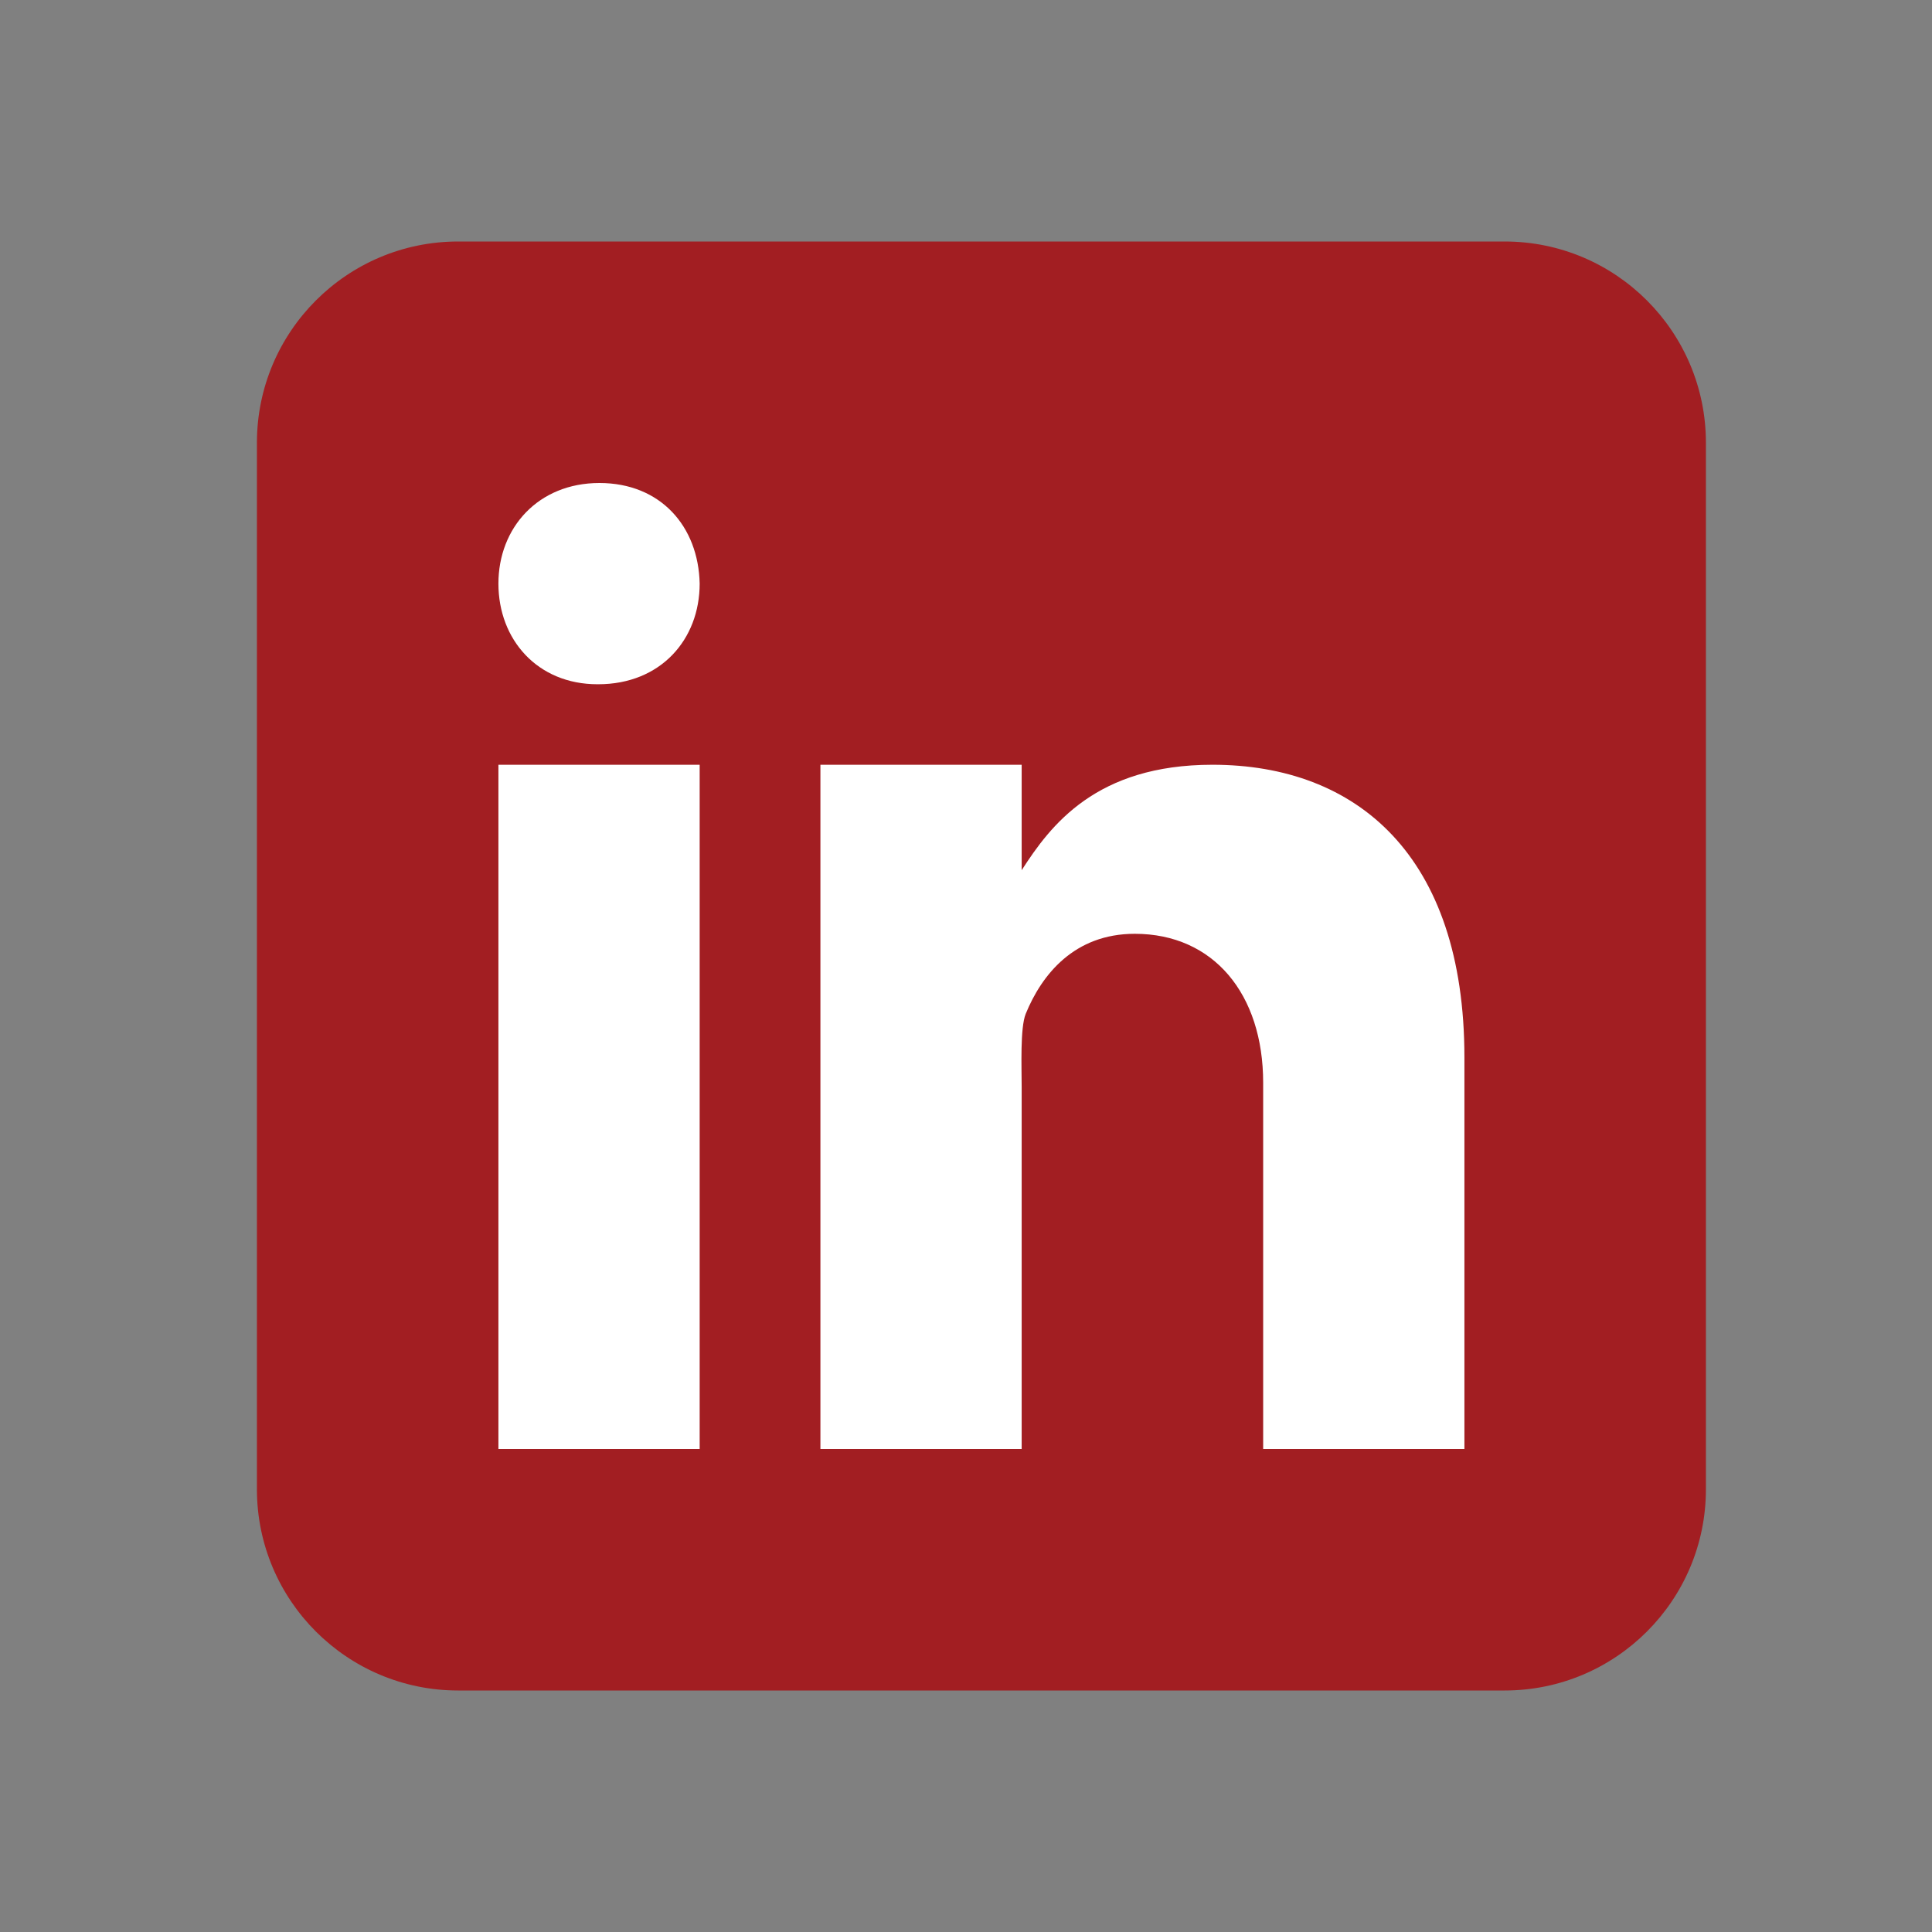
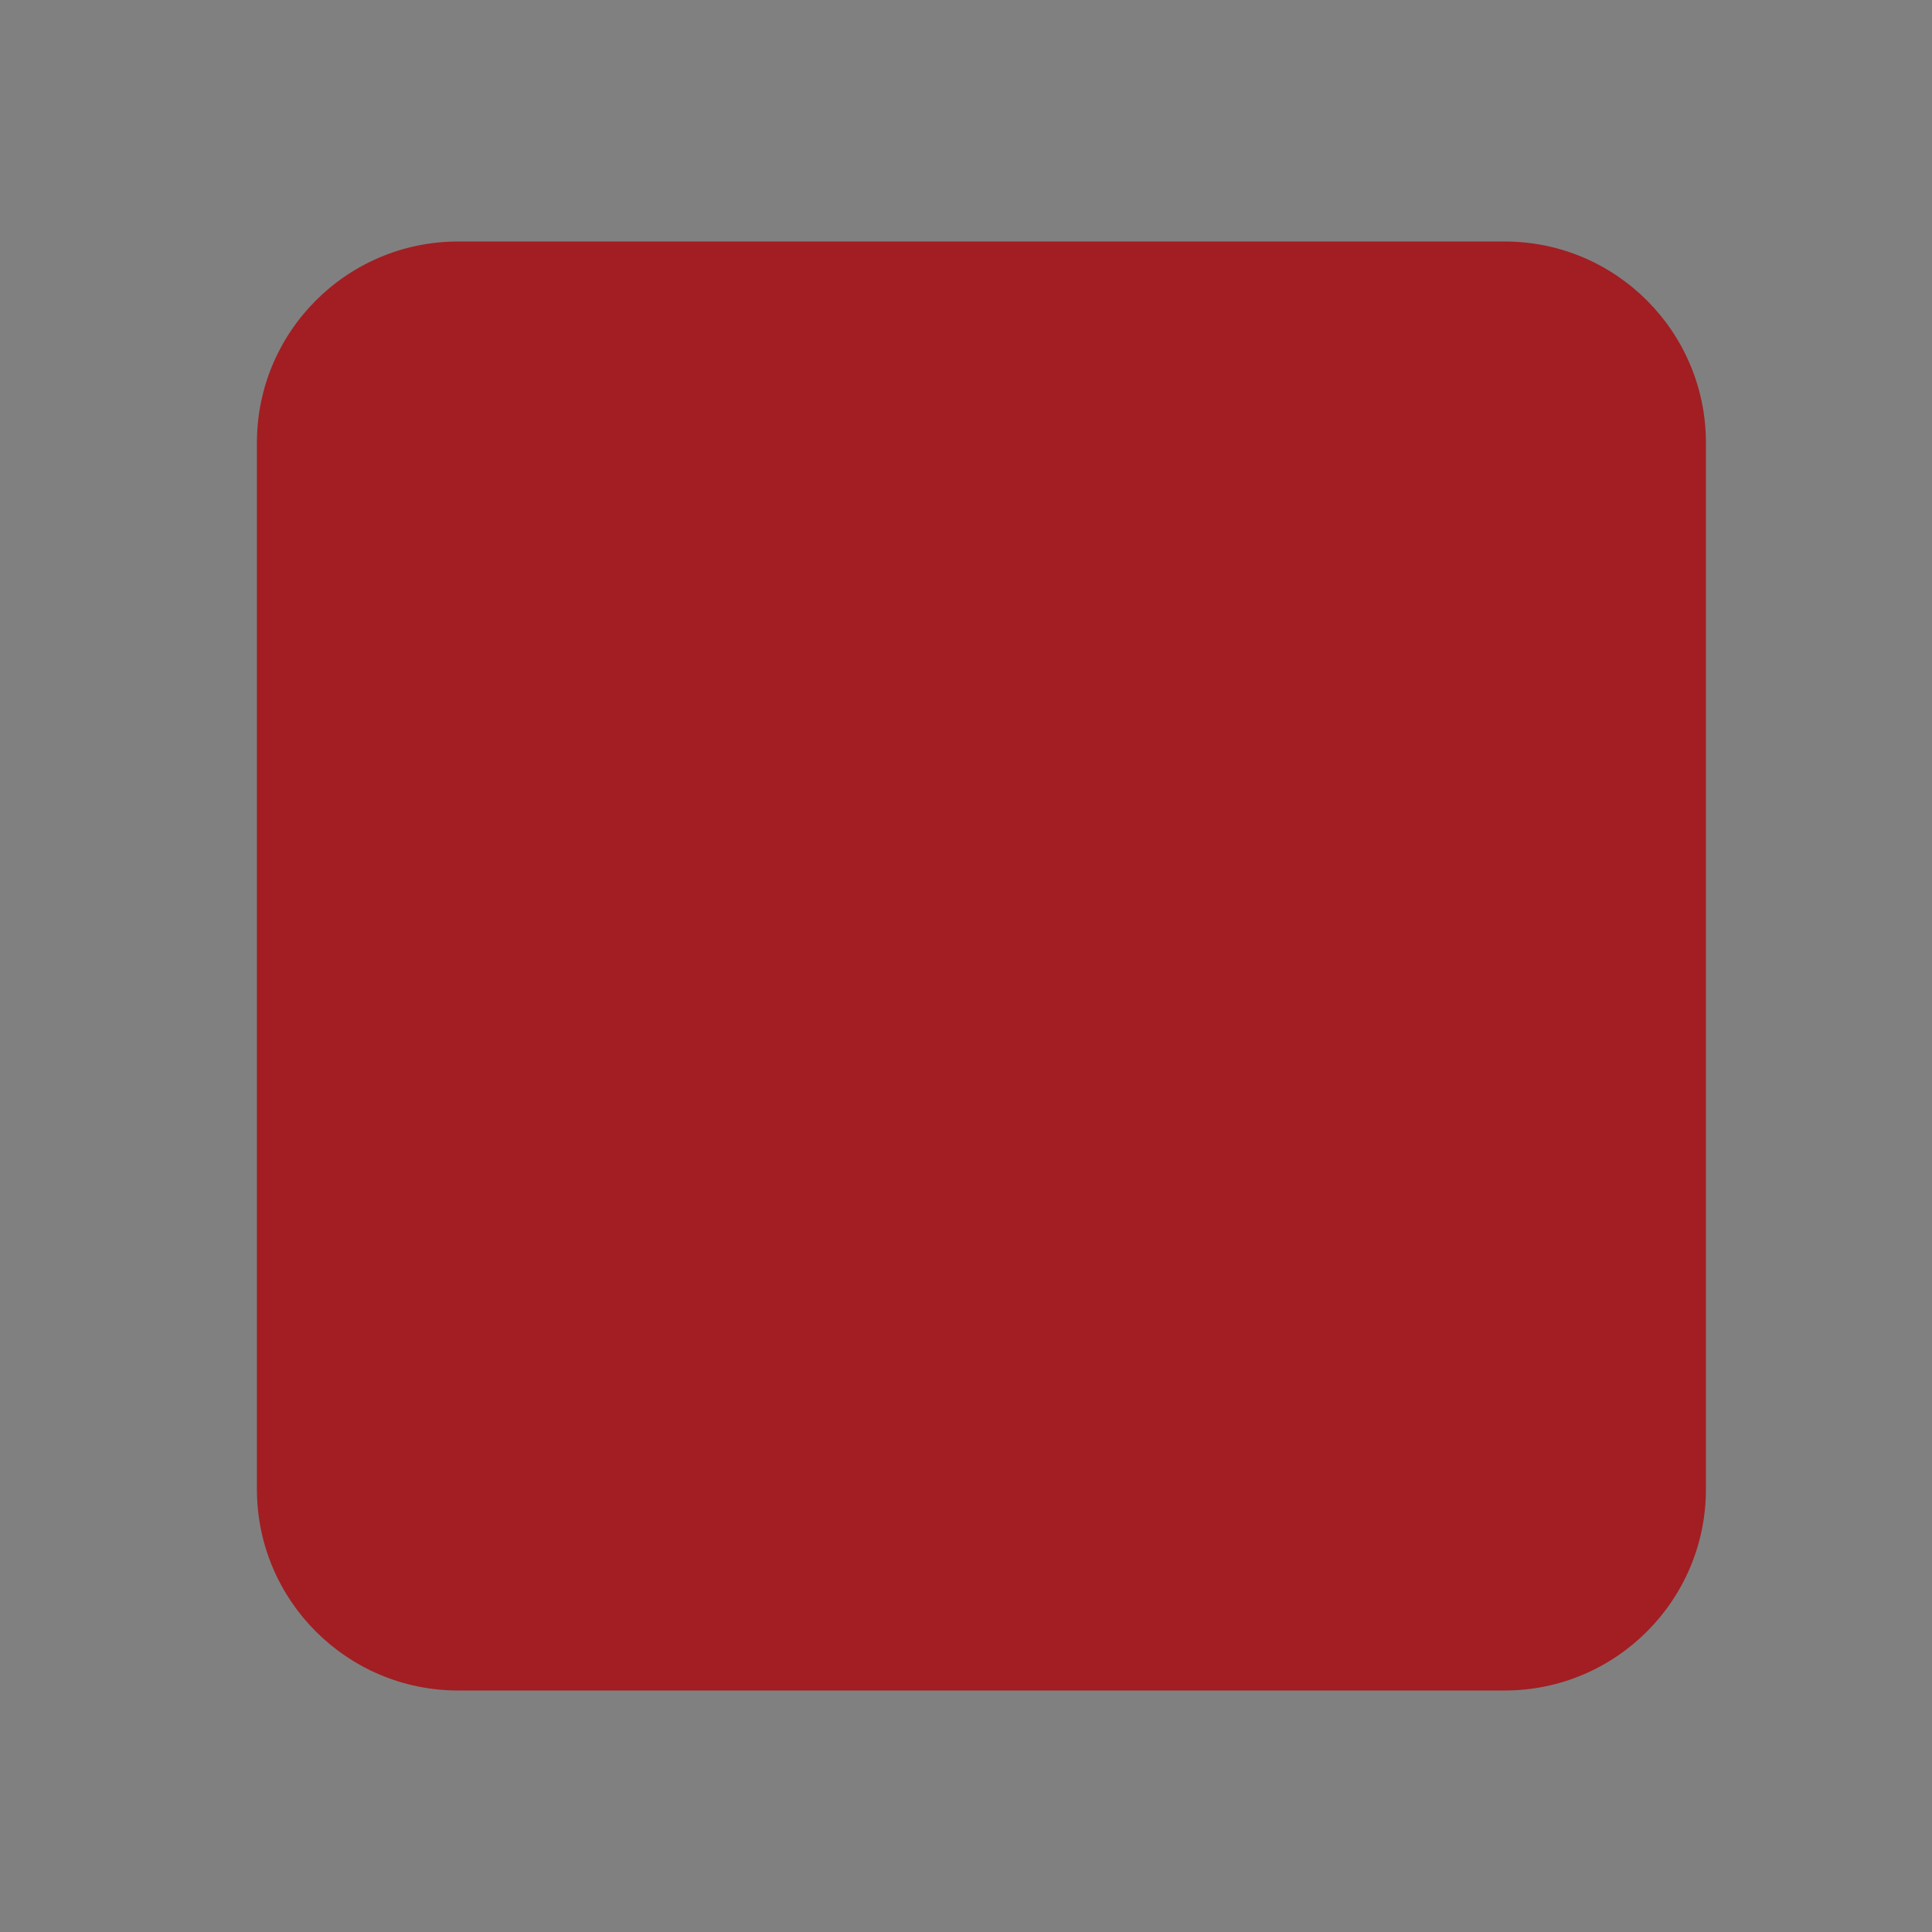
<svg xmlns="http://www.w3.org/2000/svg" width="48" height="48" viewBox="0 0 48 48" fill="none">
  <rect x="0" y="0" width="48" height="48" fill="#808080" stroke="none" />
  <path d="M42.383 37C42.383 39.76 40.143 42 37.383 42H11.383C8.623 42 6.383 39.76 6.383 37V11C6.383 8.24 8.623 6 11.383 6H37.383C40.143 6 42.383 8.24 42.383 11V37Z" fill="#A21E22" />
-   <path d="M12.383 19H17.383V36H12.383V19ZM14.873 17H14.843C13.353 17 12.383 15.89 12.383 14.5C12.383 13.11 13.373 12 14.893 12C16.413 12 17.353 13.08 17.383 14.5C17.383 15.89 16.413 17 14.863 17H14.873ZM36.383 36H31.383V26.9C31.383 24.7 30.153 23.2 28.193 23.2C26.693 23.2 25.883 24.21 25.483 25.19C25.343 25.54 25.383 26.51 25.383 27V36H20.383V19H25.383V21.62C26.103 20.5 27.233 19 30.123 19C33.703 19 36.383 21.25 36.383 26.27V36Z" fill="white" />
</svg>